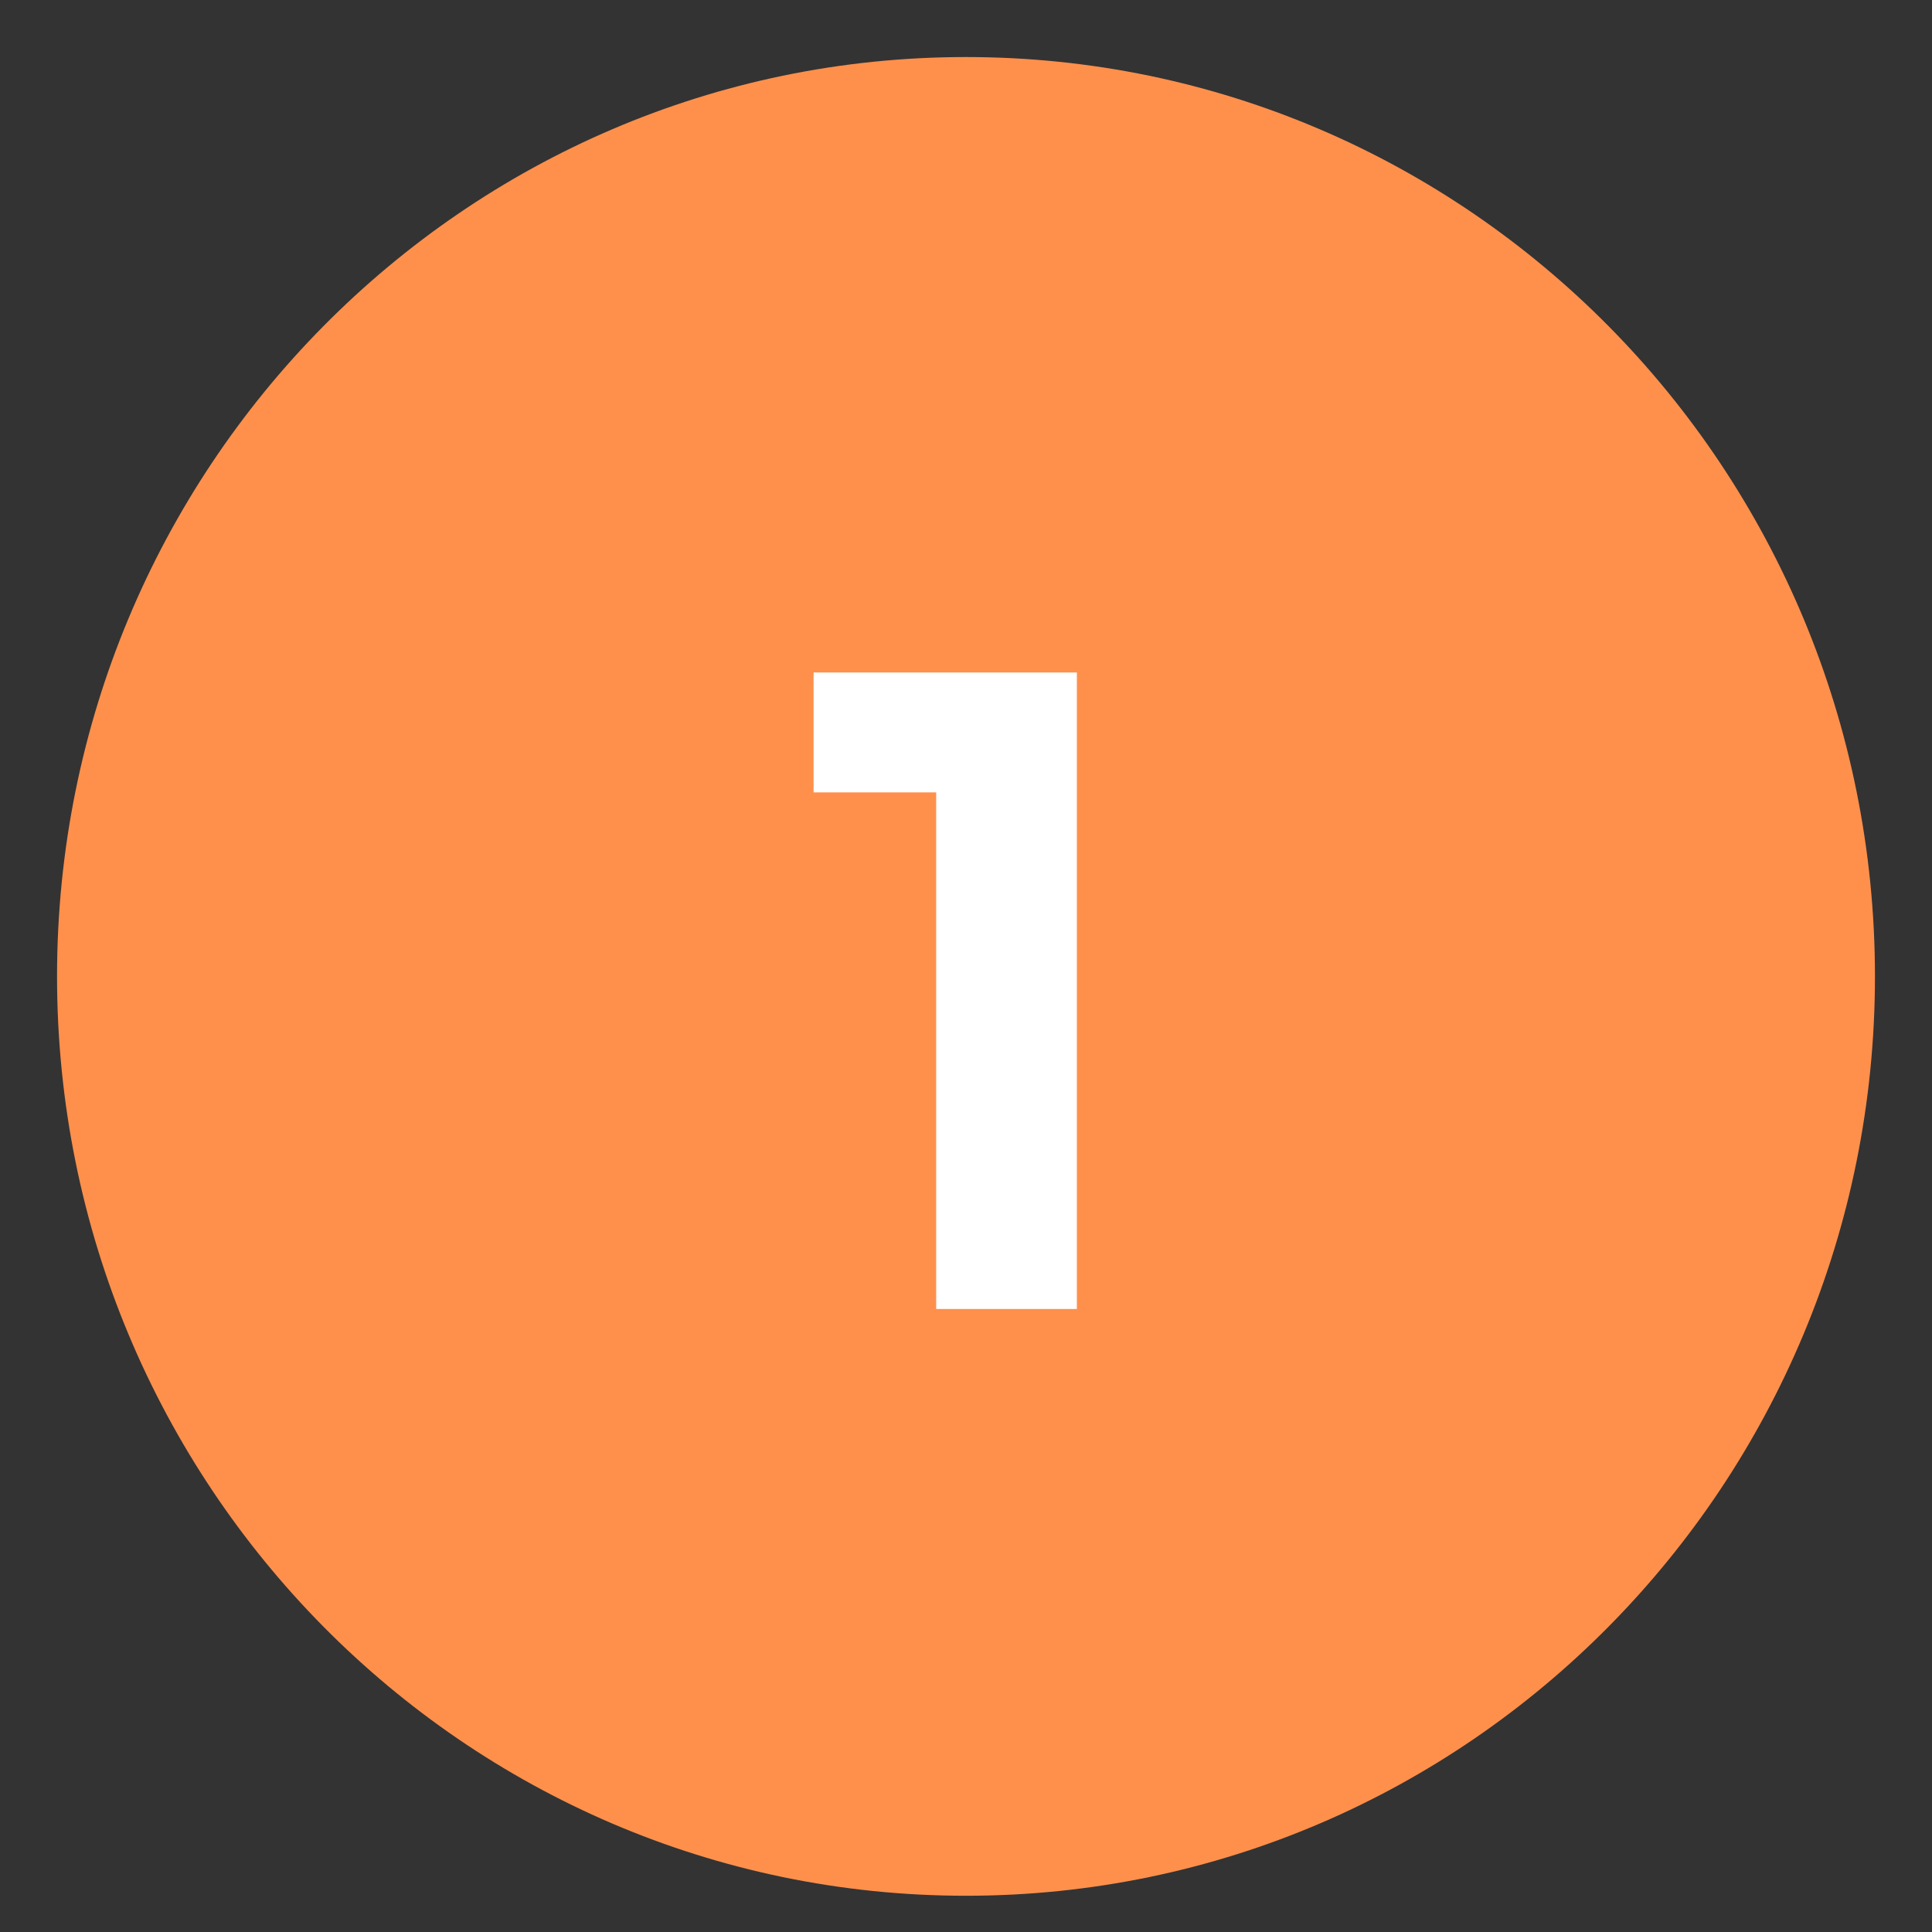
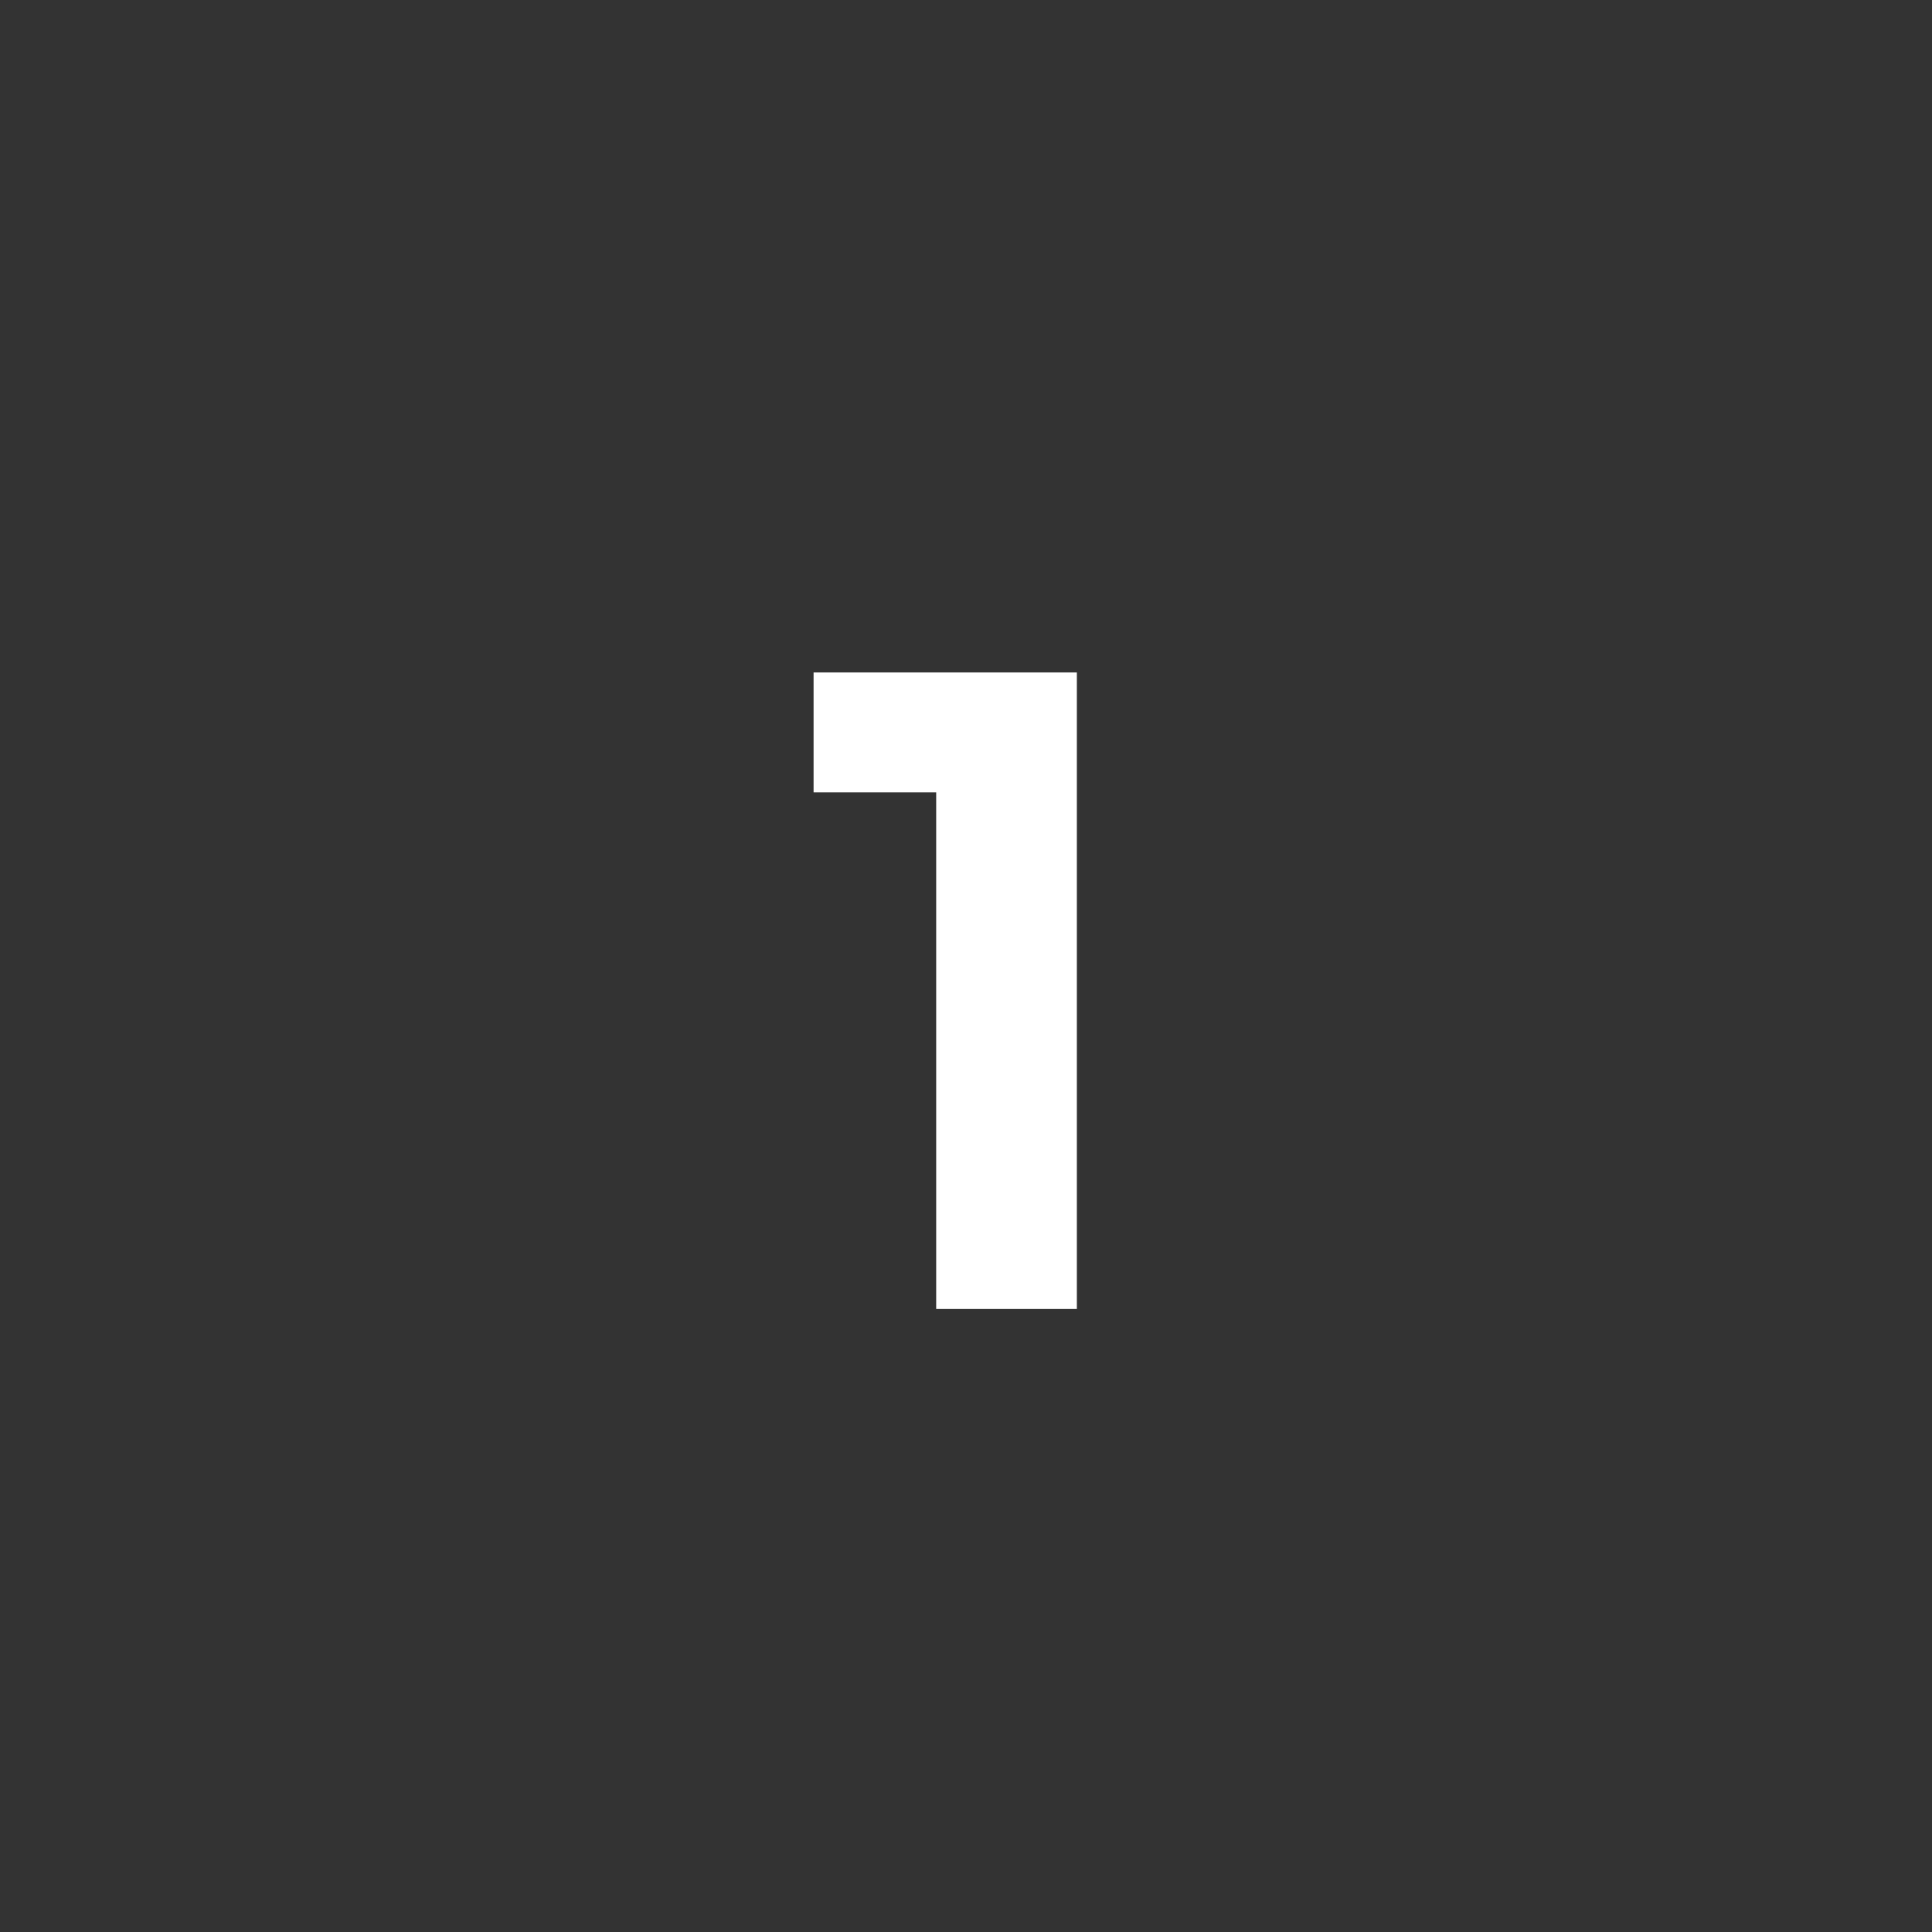
<svg xmlns="http://www.w3.org/2000/svg" width="1000" zoomAndPan="magnify" viewBox="0 0 750 750" height="1000" preserveAspectRatio="xMidYMid meet">
  <rect x="0" y="0" width="750" height="750" fill="#333333" stroke="none" />
  <defs>
    <g />
    <clipPath id="51117ac010">
-       <path d="M 22.145 22.145 L 727.855 22.145 L 727.855 736 L 22.145 736 Z M 22.145 22.145 " clip-rule="nonzero" />
-     </clipPath>
+       </clipPath>
    <clipPath id="902cb0898e">
-       <path d="M 375 22.145 C 180.125 22.145 22.145 181.93 22.145 379.039 C 22.145 576.145 180.125 735.93 375 735.93 C 569.875 735.93 727.855 576.145 727.855 379.039 C 727.855 181.93 569.875 22.145 375 22.145 Z M 375 22.145 " clip-rule="nonzero" />
-     </clipPath>
+       </clipPath>
    <clipPath id="d180bde591">
      <path d="M 0.145 0.145 L 705.855 0.145 L 705.855 714 L 0.145 714 Z M 0.145 0.145 " clip-rule="nonzero" />
    </clipPath>
    <clipPath id="4eb8defd16">
      <path d="M 353 0.145 C 158.125 0.145 0.145 159.93 0.145 357.039 C 0.145 554.145 158.125 713.93 353 713.93 C 547.875 713.93 705.855 554.145 705.855 357.039 C 705.855 159.93 547.875 0.145 353 0.145 Z M 353 0.145 " clip-rule="nonzero" />
    </clipPath>
    <clipPath id="f4bbacc152">
      <rect x="0" width="706" y="0" height="714" />
    </clipPath>
  </defs>
  <g clip-path="url(#51117ac010)">
    <g clip-path="url(#902cb0898e)">
      <g transform="matrix(1, 0, 0, 1, 22, 22)">
        <g clip-path="url(#f4bbacc152)">
          <g clip-path="url(#d180bde591)">
            <g clip-path="url(#4eb8defd16)">
              <path fill="#ff904c" d="M 0.145 0.145 L 705.855 0.145 L 705.855 714.125 L 0.145 714.125 Z M 0.145 0.145 " fill-opacity="1" fill-rule="nonzero" />
            </g>
          </g>
        </g>
      </g>
    </g>
  </g>
  <g fill="#ffffff" fill-opacity="1">
    <g transform="translate(308.833, 508.145)">
      <g>
        <path d="M 54.594 0 L 54.594 -247.094 L 109.203 -247.094 L 109.203 0 Z M 7 -200.547 L 7 -247.094 L 105.703 -247.094 L 105.703 -200.547 Z M 7 -200.547 " />
      </g>
    </g>
  </g>
</svg>